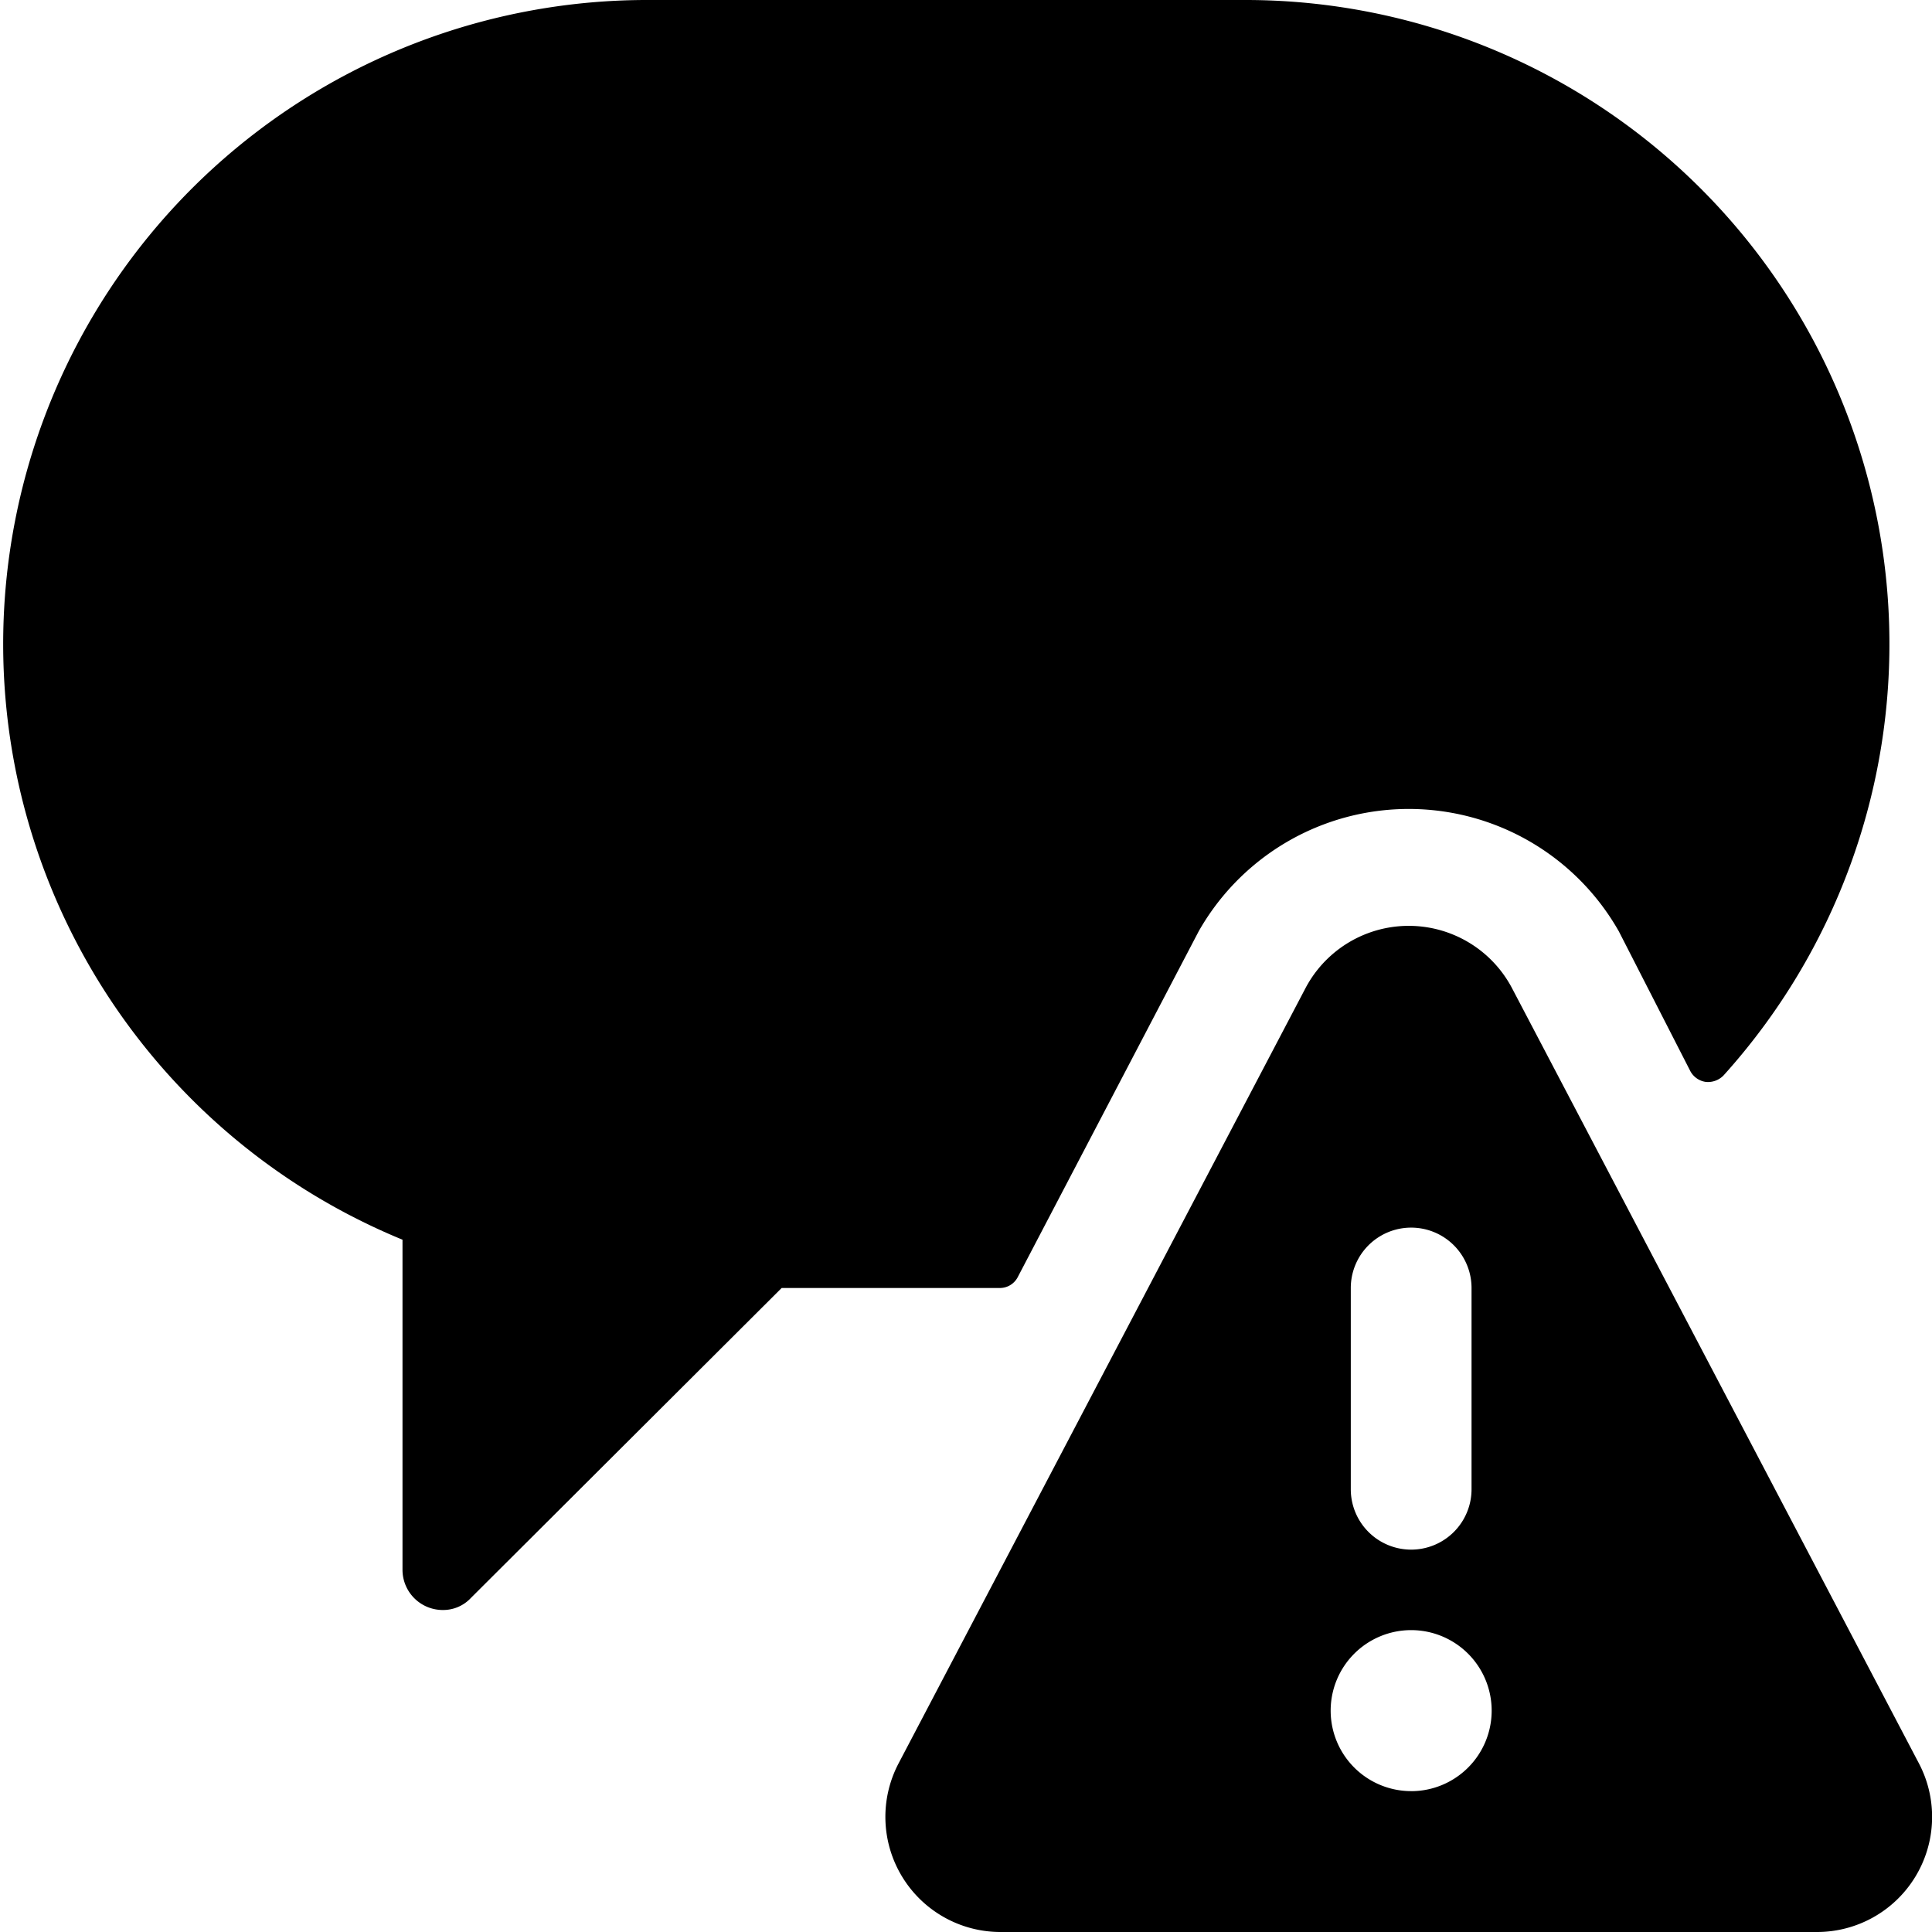
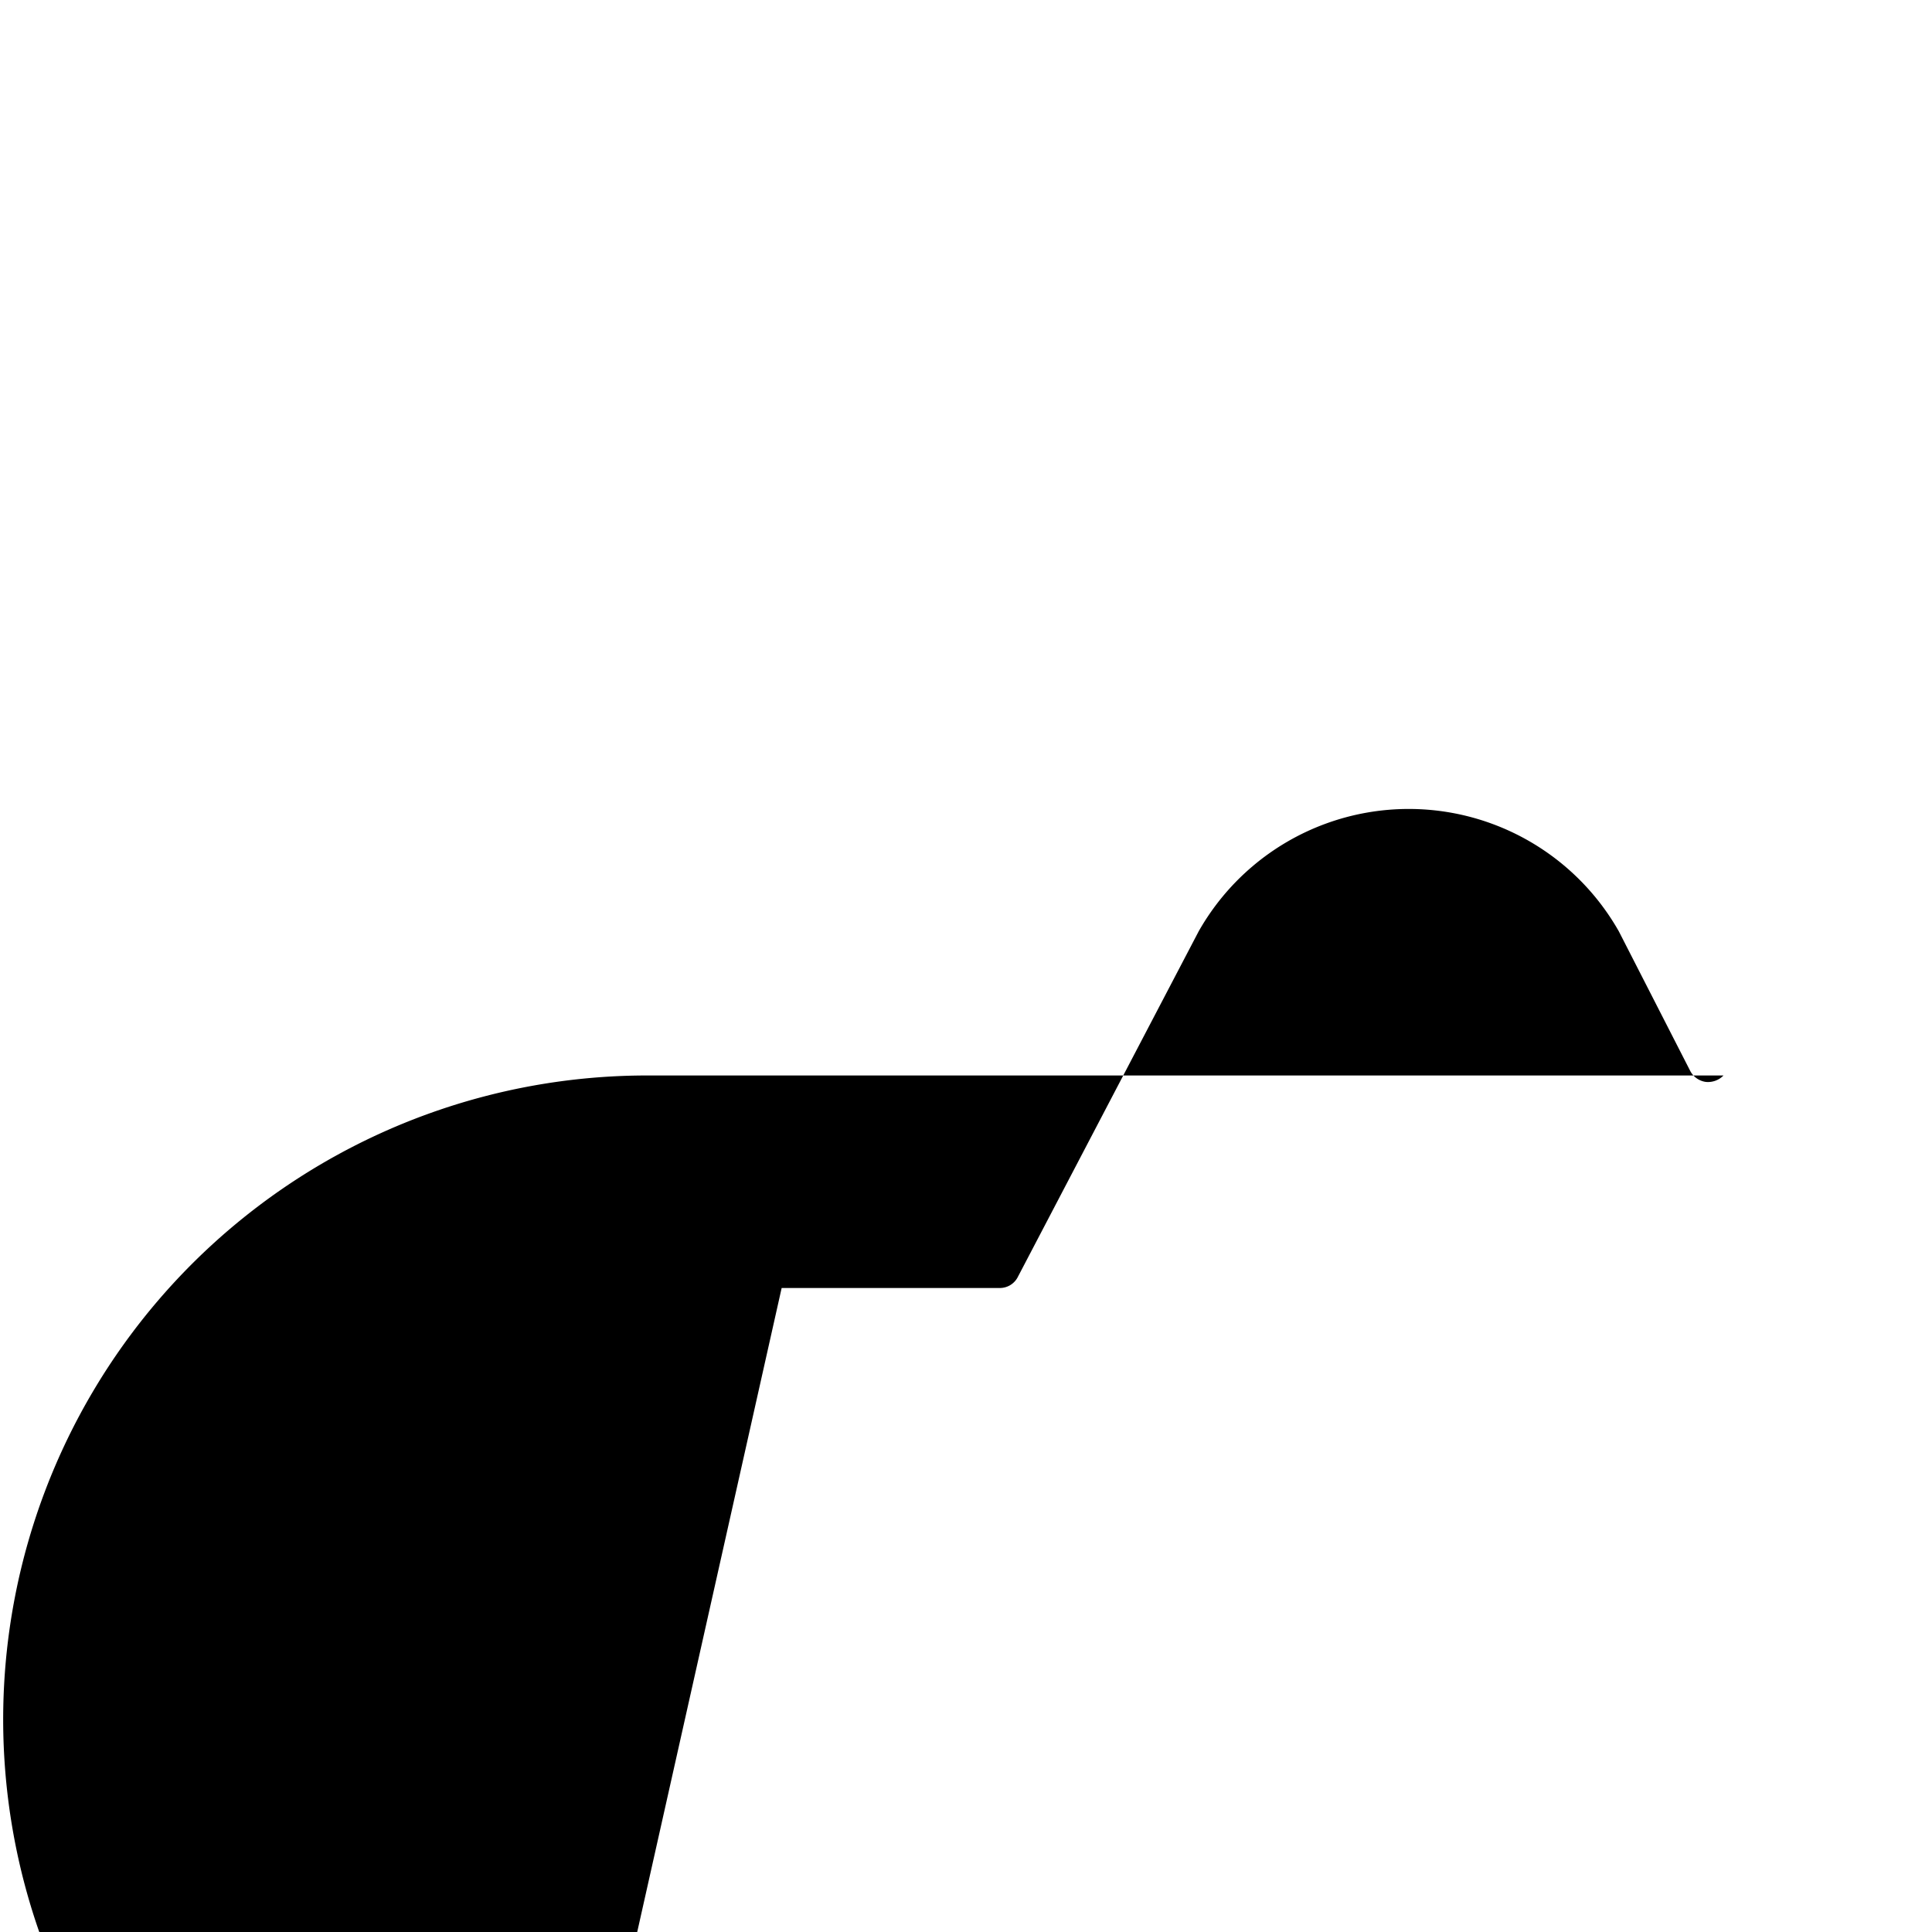
<svg xmlns="http://www.w3.org/2000/svg" viewBox="0 0 24 24">
  <g>
-     <path d="M14.89 11.57a3 3 0 0 1 5.22 0l0.89 1.74a0.26 0.26 0 0 0 0.19 0.13 0.27 0.27 0 0 0 0.22 -0.08A8 8 0 0 0 15.5 0H8a8 8 0 0 0 -3 15.4v4.1a0.5 0.5 0 0 0 0.5 0.5 0.47 0.47 0 0 0 0.35 -0.15L9.71 16h2.71a0.25 0.25 0 0 0 0.22 -0.13Z" fill="#000000" stroke-width="1" />
-     <path d="M18.78 12.27a1.45 1.45 0 0 0 -2.56 0l-5.06 9.64A1.43 1.43 0 0 0 12.44 24h10.12a1.43 1.43 0 0 0 1.28 -2.09Zm-2 3.73a0.75 0.75 0 0 1 1.5 0v2.5a0.75 0.75 0 0 1 -1.5 0Zm0.75 6.25a1 1 0 1 1 1 -1 1 1 0 0 1 -1.03 1Z" fill="#000000" stroke-width="1" />
+     <path d="M14.89 11.57a3 3 0 0 1 5.22 0l0.89 1.74a0.26 0.26 0 0 0 0.19 0.13 0.27 0.27 0 0 0 0.22 -0.08H8a8 8 0 0 0 -3 15.4v4.1a0.5 0.5 0 0 0 0.5 0.5 0.47 0.47 0 0 0 0.35 -0.15L9.71 16h2.71a0.25 0.25 0 0 0 0.22 -0.13Z" fill="#000000" stroke-width="1" />
  </g>
</svg>